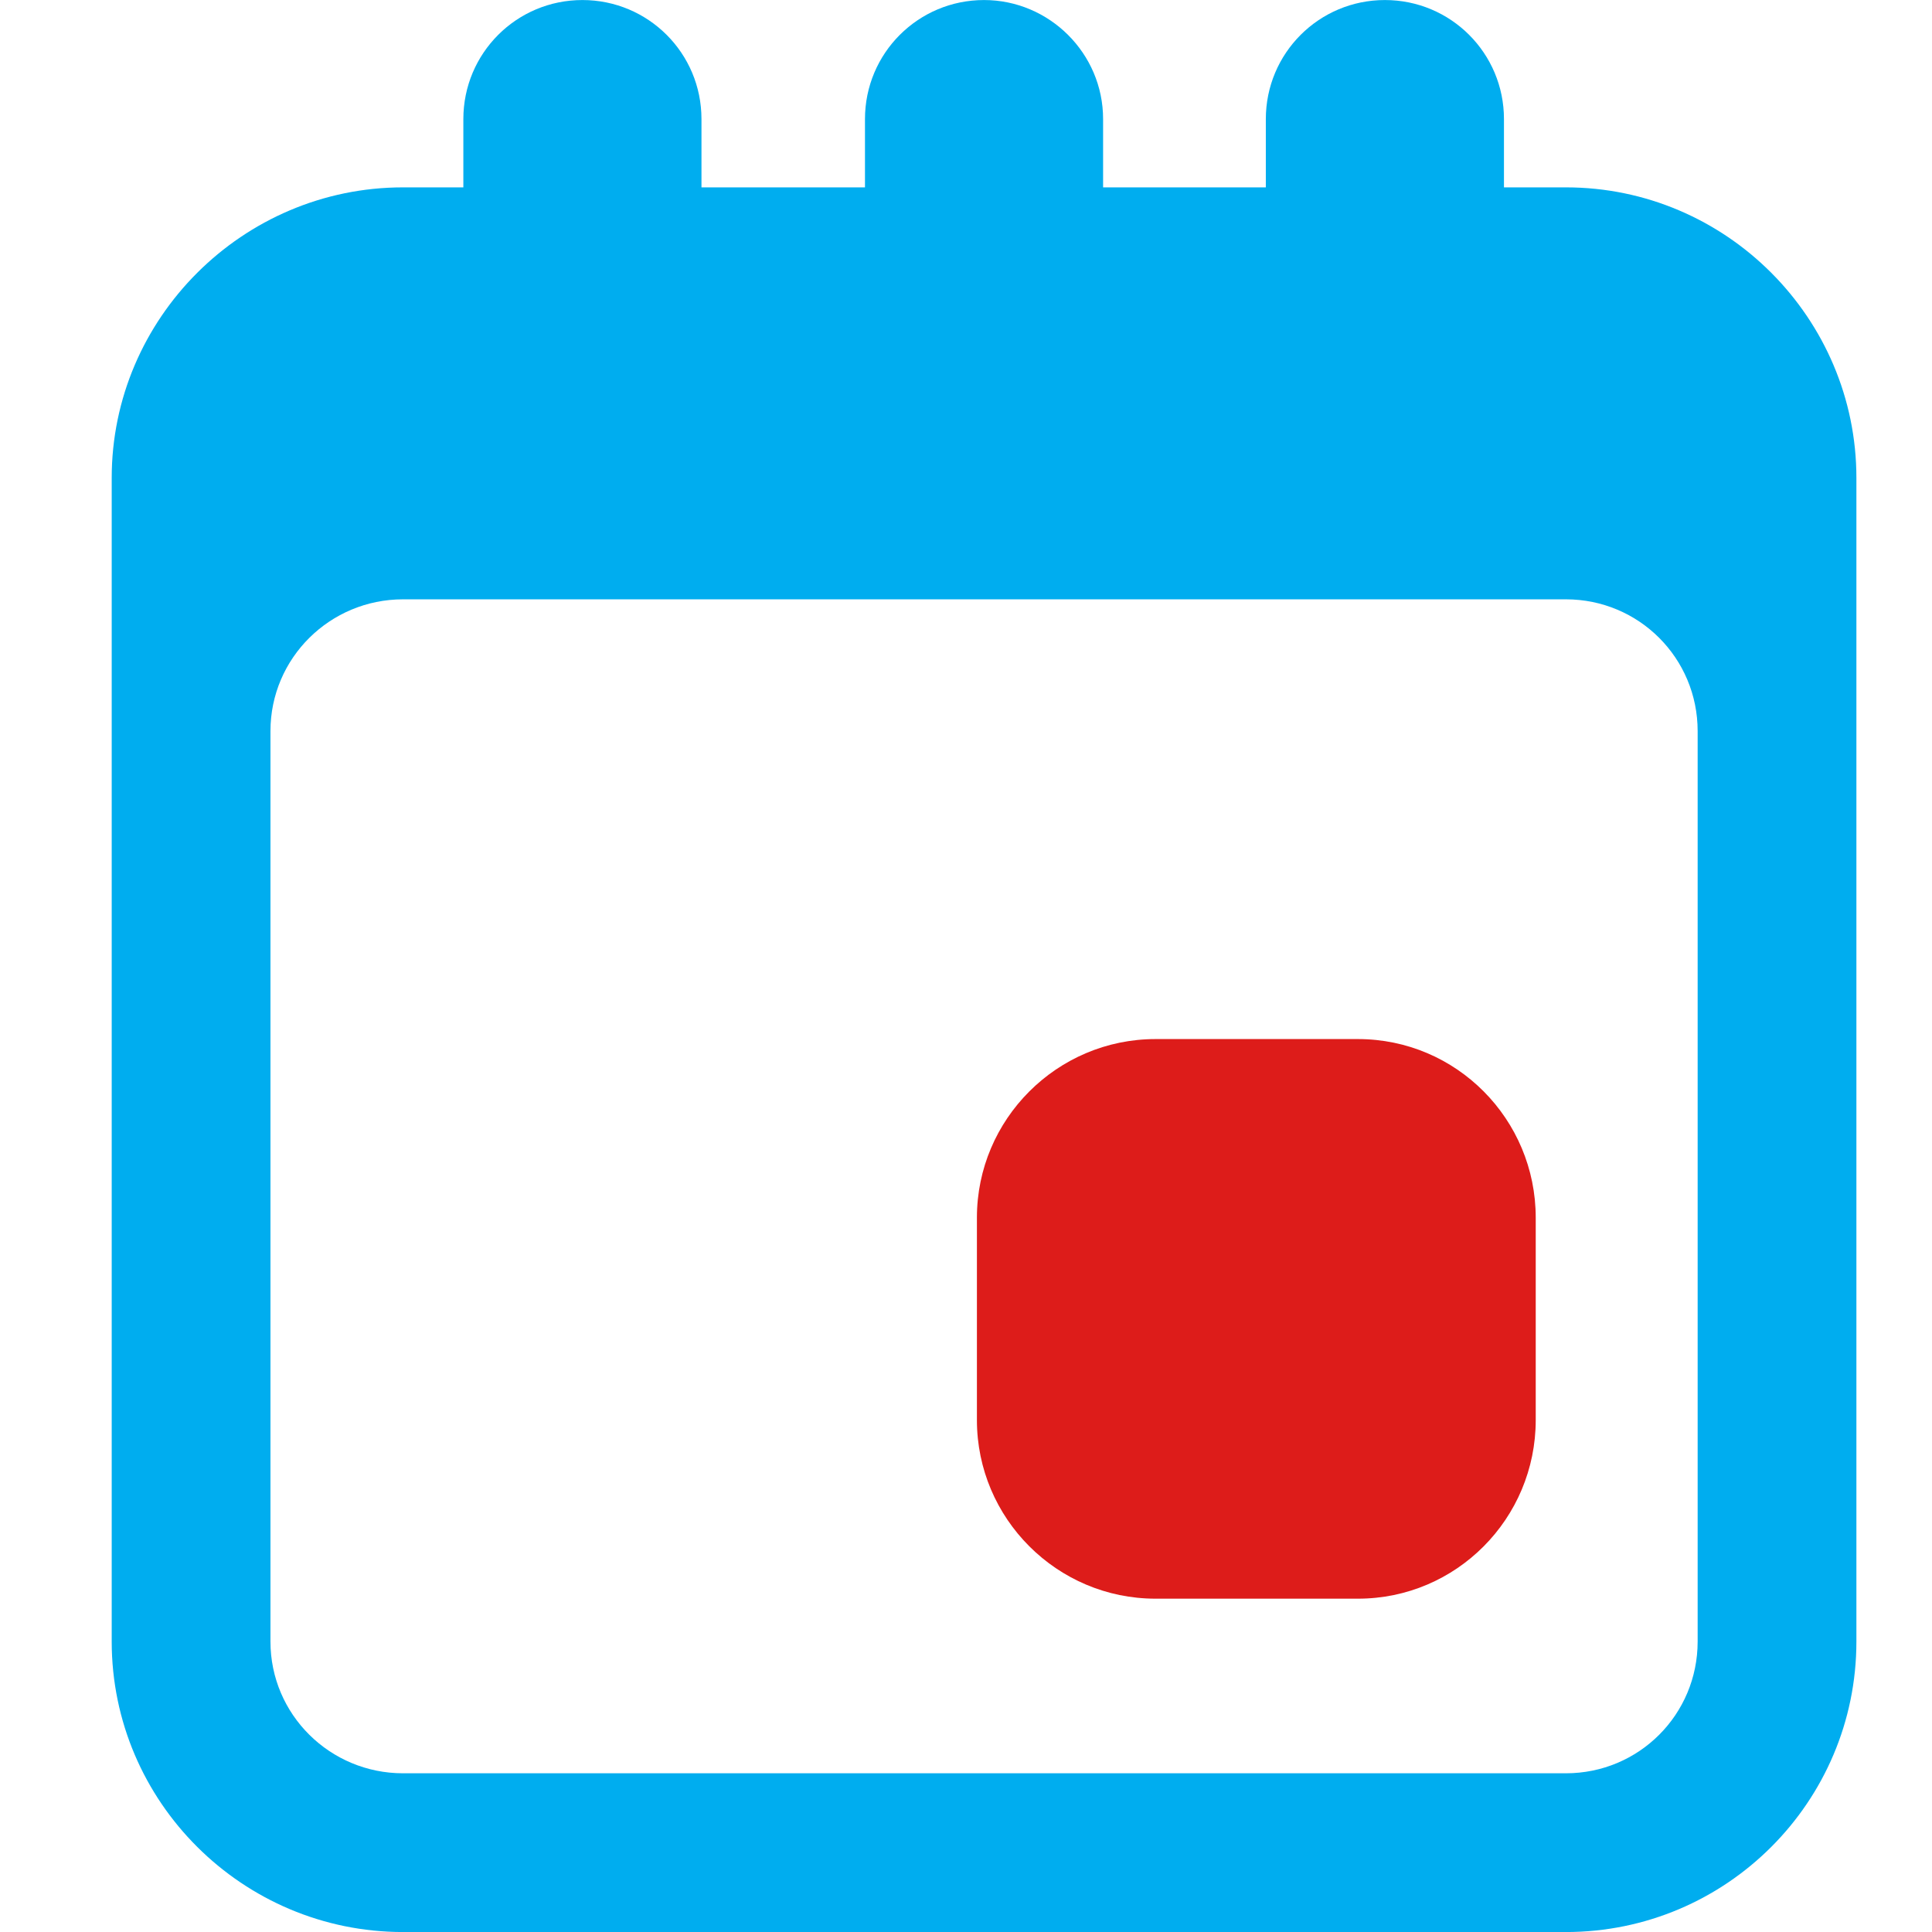
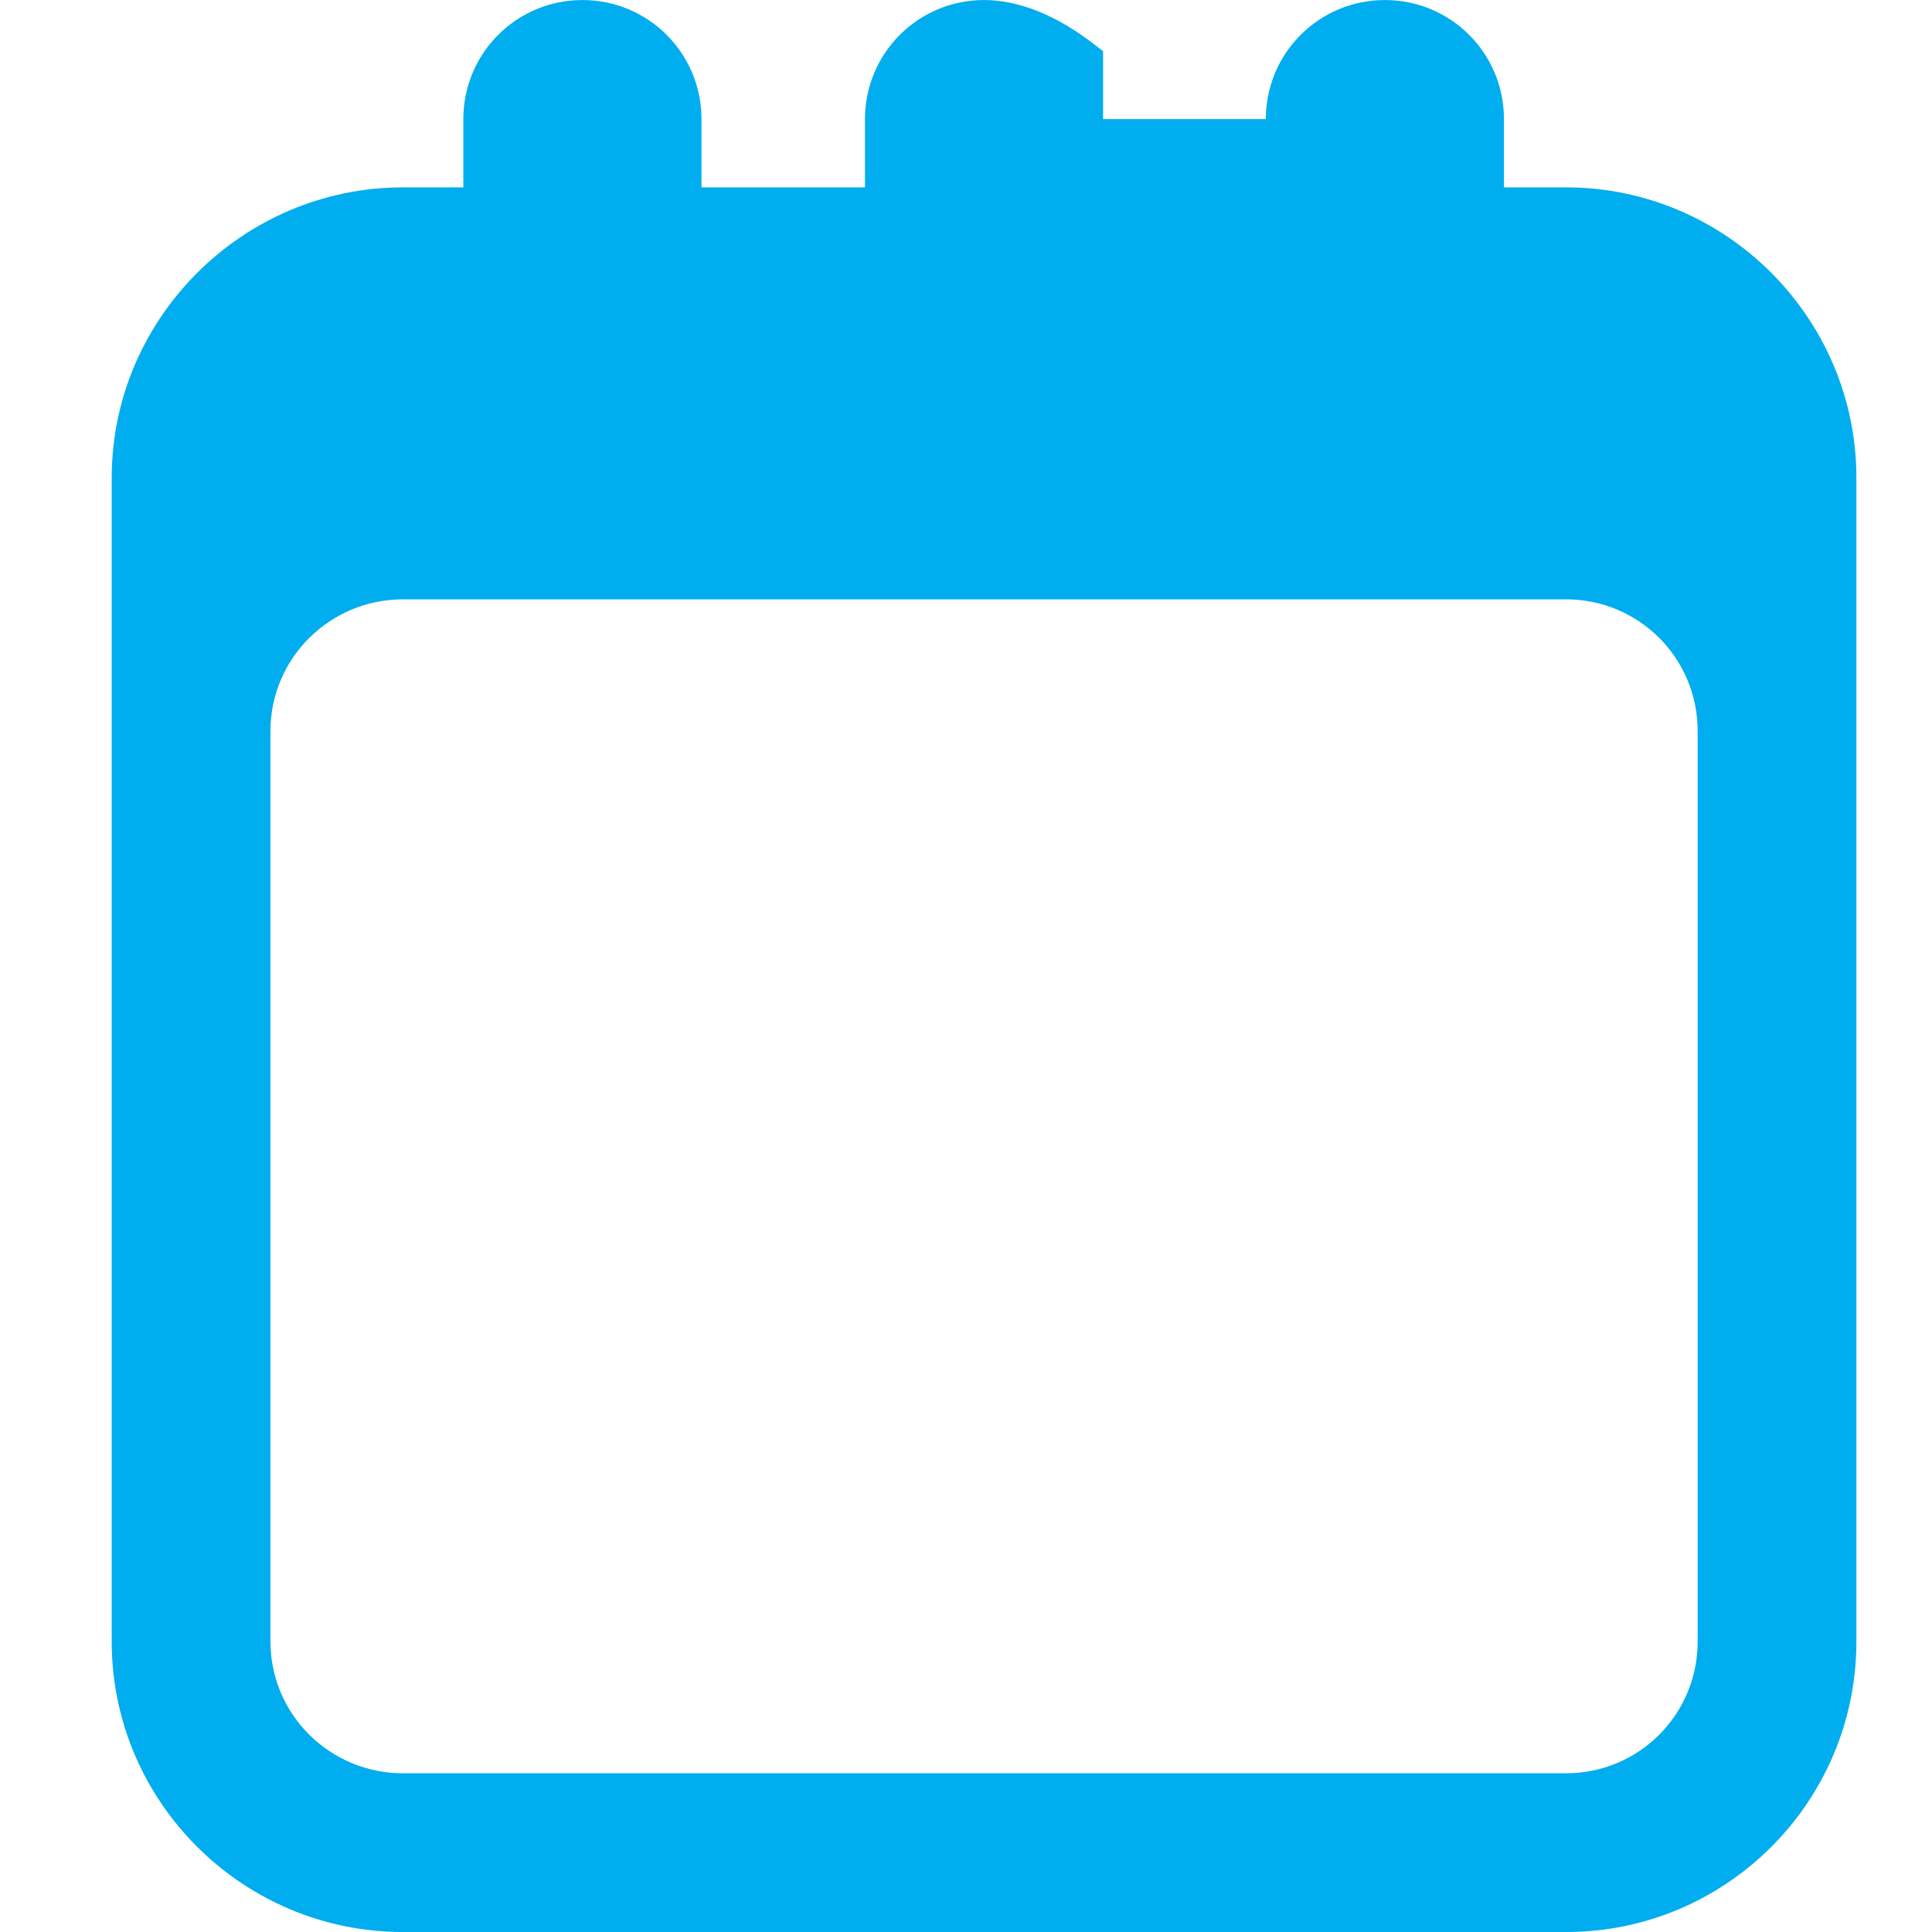
<svg xmlns="http://www.w3.org/2000/svg" id="Layer_1" viewBox="0 0 100 100">
  <defs>
    <style>.cls-1{fill:#00adef;}.cls-2{fill:#dd1c1a;}</style>
  </defs>
-   <path class="cls-1" d="m81.05,9.698h-3.205v-3.533C77.845,2.755,75.093.002,71.682.002s-6.163,2.753-6.163,6.163v3.533h-8.423v-3.533C57.097,2.755,54.304.002,50.934.002c-3.409,0-6.163,2.753-6.163,6.163v3.533h-8.463v-3.533C36.309,2.755,33.556.002,30.146.002s-6.163,2.753-6.163,6.163v3.533h-3.122c-8.299,0-15.079,6.779-15.079,15.037v60.23c0,8.299,6.78,15.037,15.079,15.037h60.189c8.299,0,15.037-6.738,15.037-15.037V24.735c0-8.258-6.737-15.037-15.037-15.037Zm6.82,75.267c0,3.78-3.04,6.82-6.82,6.82H20.861c-3.78,0-6.862-3.04-6.862-6.82v-47.124c0-3.78,3.081-6.82,6.862-6.82h60.189c3.779,0,6.82,3.04,6.82,6.82v47.124Z" />
-   <path class="cls-2" d="m70.286,53.782h-10.477c-5.094,0-9.244,4.15-9.244,9.244v10.477c0,5.094,4.15,9.244,9.244,9.244h10.477c5.094,0,9.203-4.15,9.203-9.244v-10.477c0-5.094-4.108-9.244-9.203-9.244Z" />
+   <path class="cls-1" d="m81.05,9.698h-3.205v-3.533C77.845,2.755,75.093.002,71.682.002s-6.163,2.753-6.163,6.163h-8.423v-3.533C57.097,2.755,54.304.002,50.934.002c-3.409,0-6.163,2.753-6.163,6.163v3.533h-8.463v-3.533C36.309,2.755,33.556.002,30.146.002s-6.163,2.753-6.163,6.163v3.533h-3.122c-8.299,0-15.079,6.779-15.079,15.037v60.23c0,8.299,6.78,15.037,15.079,15.037h60.189c8.299,0,15.037-6.738,15.037-15.037V24.735c0-8.258-6.737-15.037-15.037-15.037Zm6.82,75.267c0,3.78-3.04,6.82-6.82,6.82H20.861c-3.78,0-6.862-3.04-6.862-6.82v-47.124c0-3.78,3.081-6.82,6.862-6.82h60.189c3.779,0,6.82,3.04,6.82,6.82v47.124Z" />
</svg>